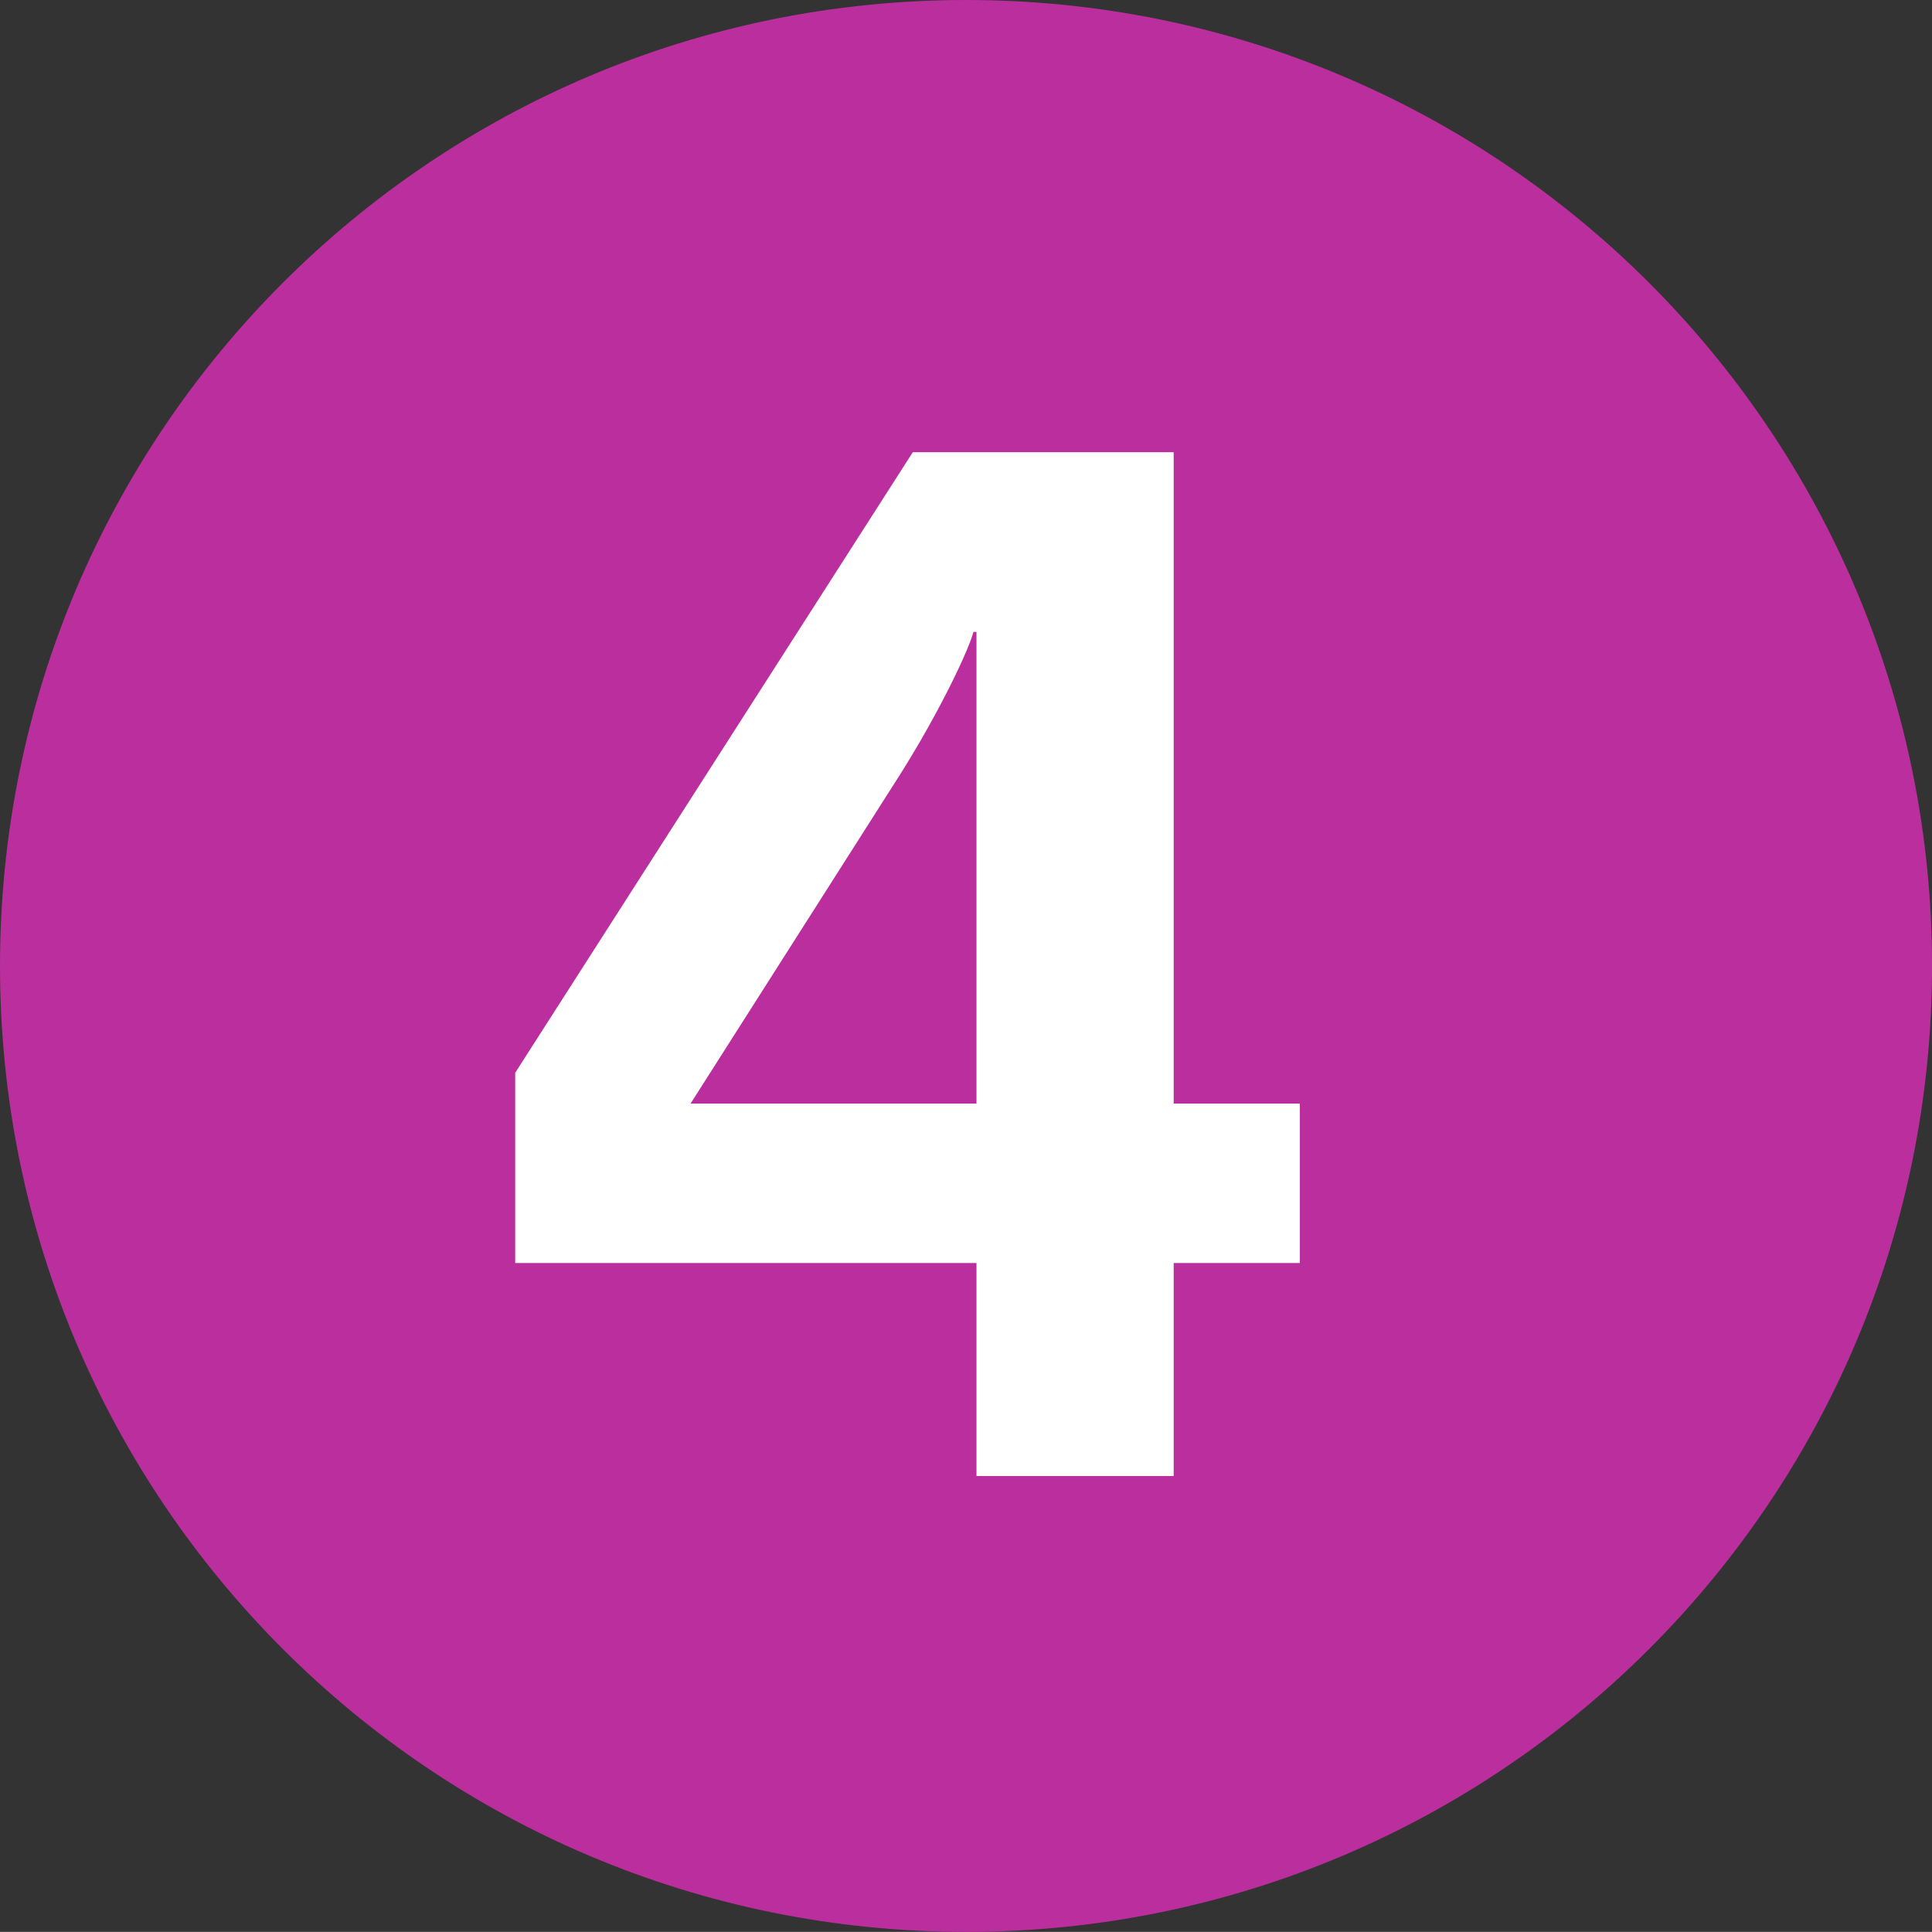
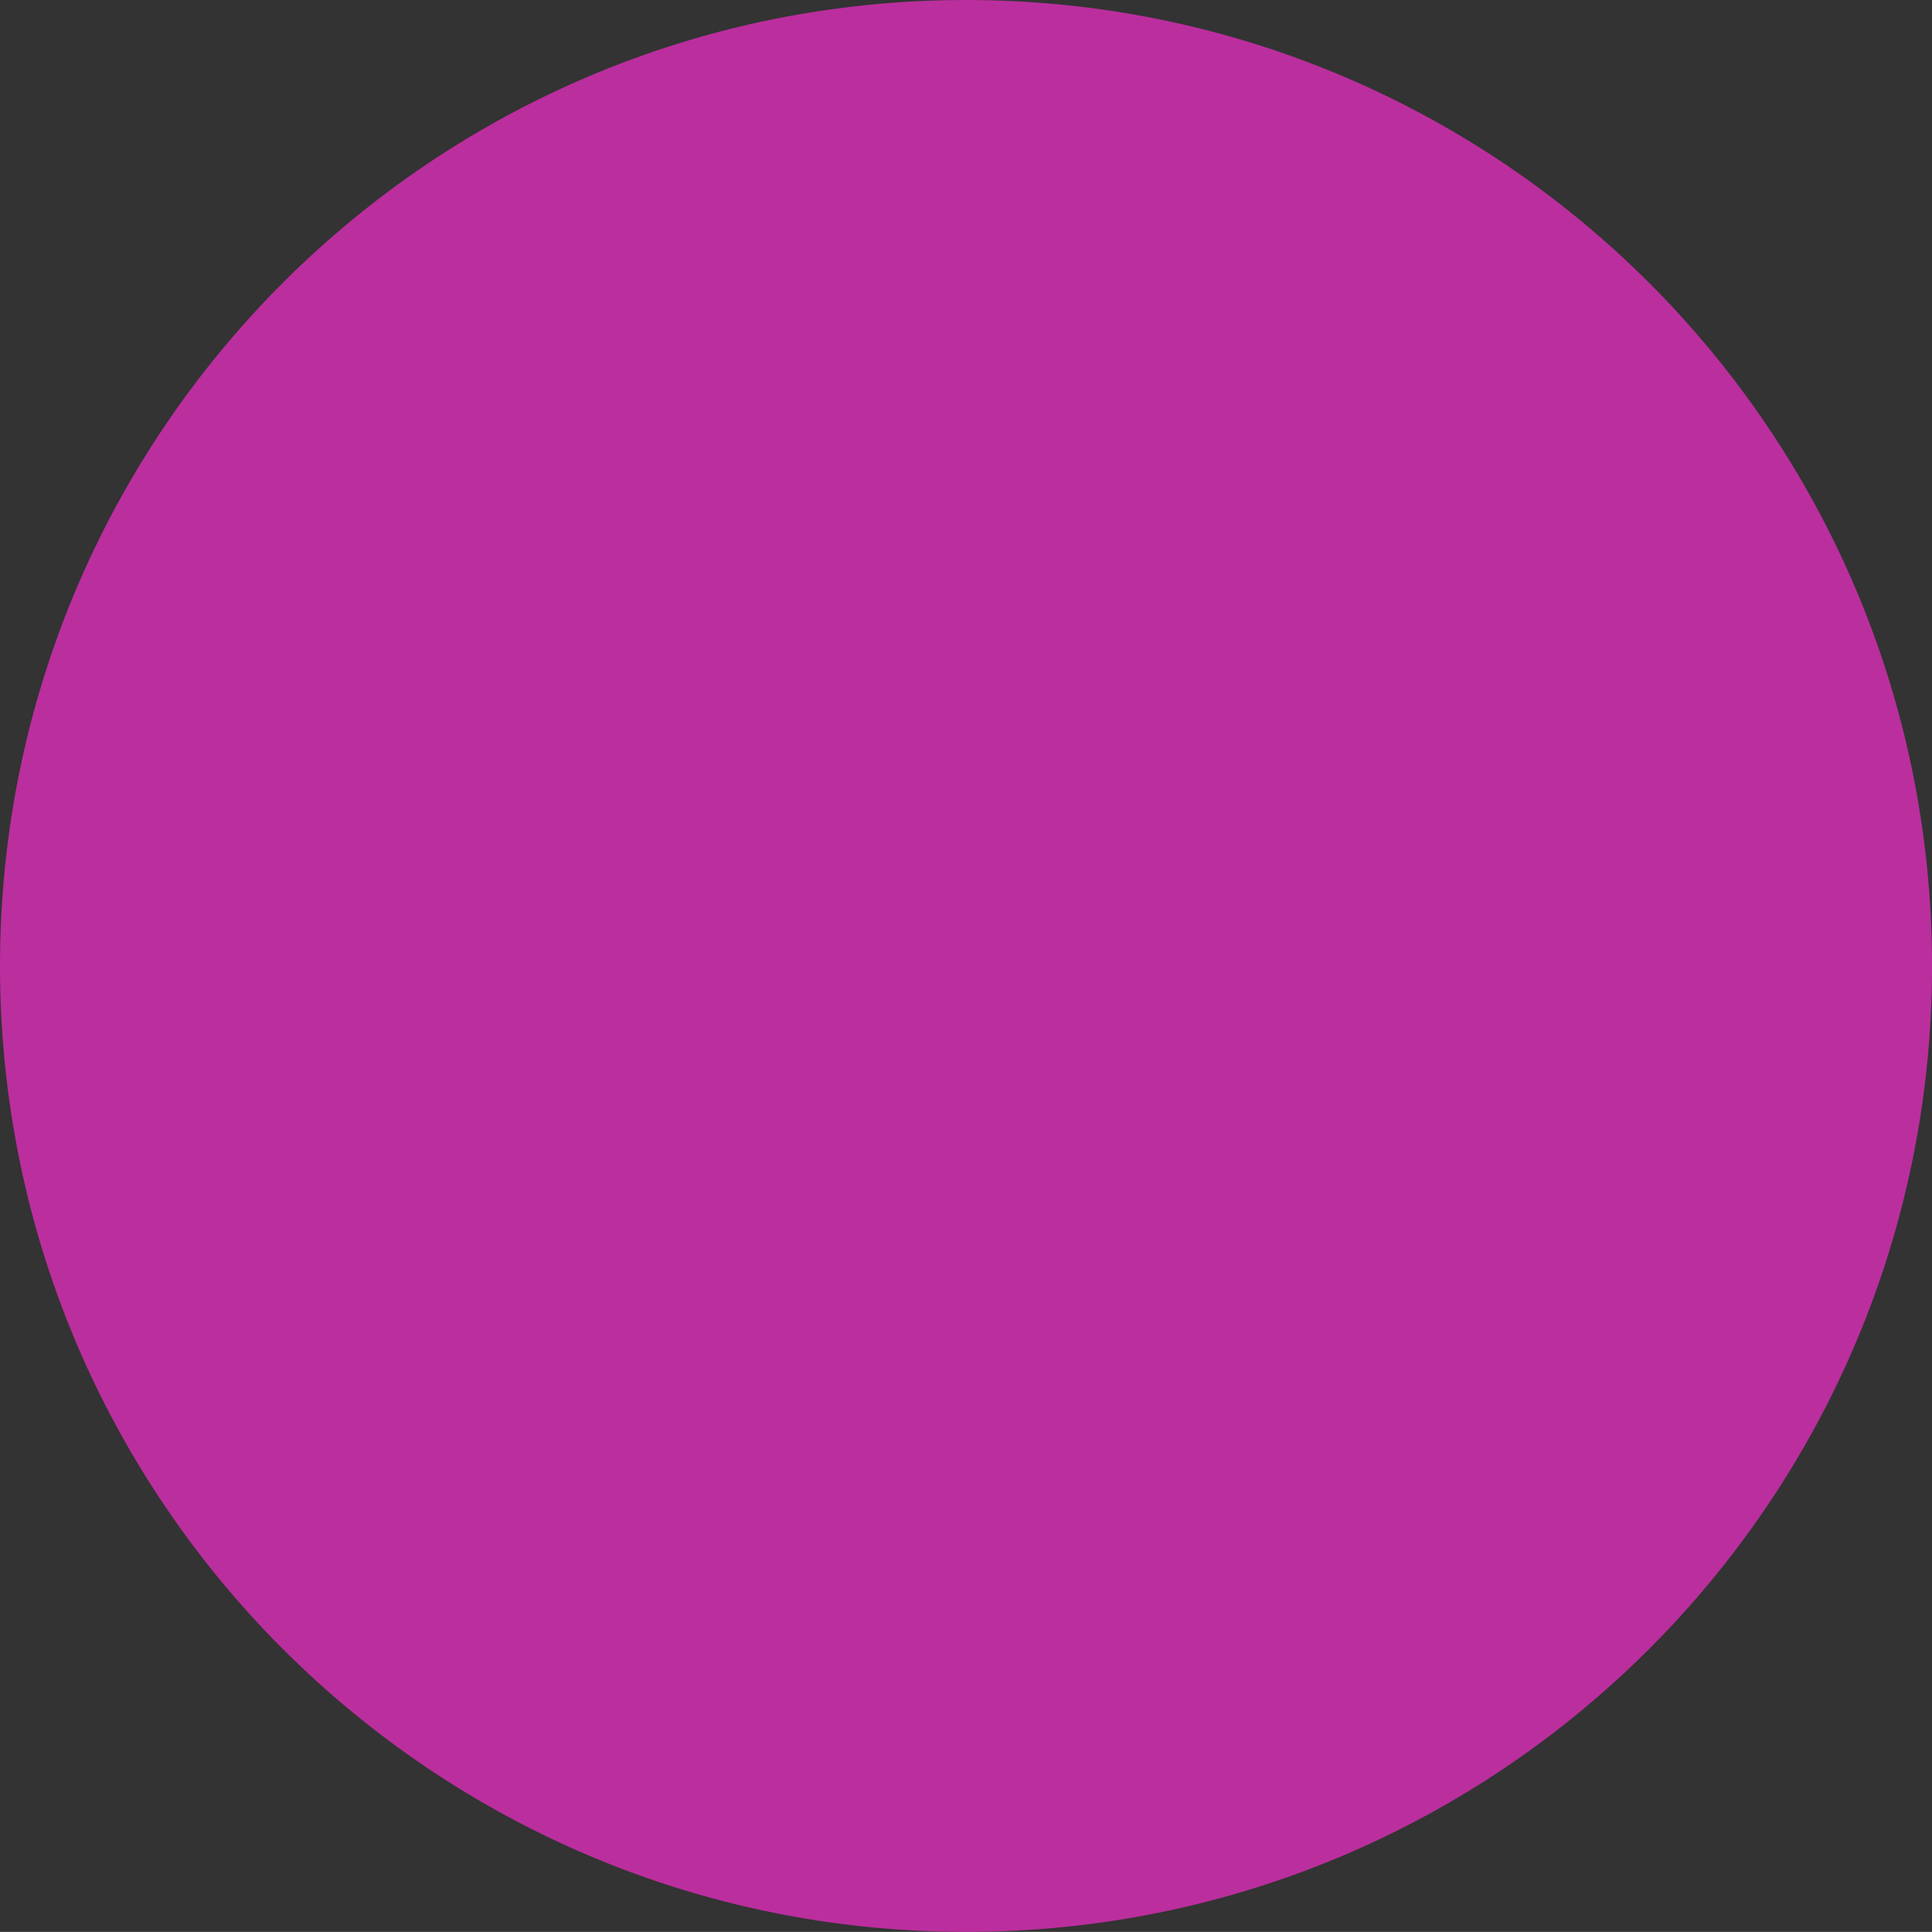
<svg xmlns="http://www.w3.org/2000/svg" xmlns:ns1="http://www.inkscape.org/namespaces/inkscape" xmlns:ns2="http://sodipodi.sourceforge.net/DTD/sodipodi-0.dtd" width="16.691" height="16.69" id="svg12125" version="1.1" ns1:version="0.48.5 r10040" ns2:docname="ligne-4.svg">
  <rect width="100%" height="100%" fill="#333333" stroke="none" />
  <defs id="defs12127" />
  <ns2:namedview id="base" pagecolor="#ffffff" bordercolor="#666666" borderopacity="1.0" ns1:pageopacity="0.0" ns1:pageshadow="2" ns1:zoom="1.979899" ns1:cx="97.556803" ns1:cy="-19.845378" ns1:document-units="px" ns1:current-layer="layer1" showgrid="false" fit-margin-top="0" fit-margin-left="0" fit-margin-right="0" fit-margin-bottom="0" ns1:window-width="1920" ns1:window-height="986" ns1:window-x="0" ns1:window-y="28" ns1:window-maximized="1" />
  <g ns1:label="Calque 1" ns1:groupmode="layer" id="layer1" transform="translate(-320.451,-483.791)">
    <g id="g3506" transform="matrix(1.25,0,0,-1.25,320.451,492.136)">
      <path ns1:connector-curvature="0" d="m 0,0 c 0,3.689 2.987,6.676 6.677,6.676 3.687,0 6.676,-2.987 6.676,-6.676 0,-3.688 -2.989,-6.676 -6.676,-6.676 C 2.987,-6.676 0,-3.688 0,0" style="fill:#bb2e9e;fill-opacity:1;fill-rule:nonzero;stroke:none" id="path3508" />
    </g>
    <g id="g3510" transform="matrix(1.25,0,0,-1.25,328.887,493.325)">
-       <path ns1:connector-curvature="0" d="m 0,0 -1.976,0 1.444,2.268 c 0.279,0.441 0.481,0.873 0.511,0.992 L 0,3.26 0,0 z m 2.235,-1.102 0,1.102 -0.872,0 0,4.502 -1.803,0 -2.748,-4.289 0,-1.315 3.188,0 0,-1.472 1.363,0 0,1.472 0.872,0 z" style="fill:#ffffff;fill-opacity:1;fill-rule:nonzero;stroke:none" id="path3512" />
-     </g>
+       </g>
  </g>
</svg>